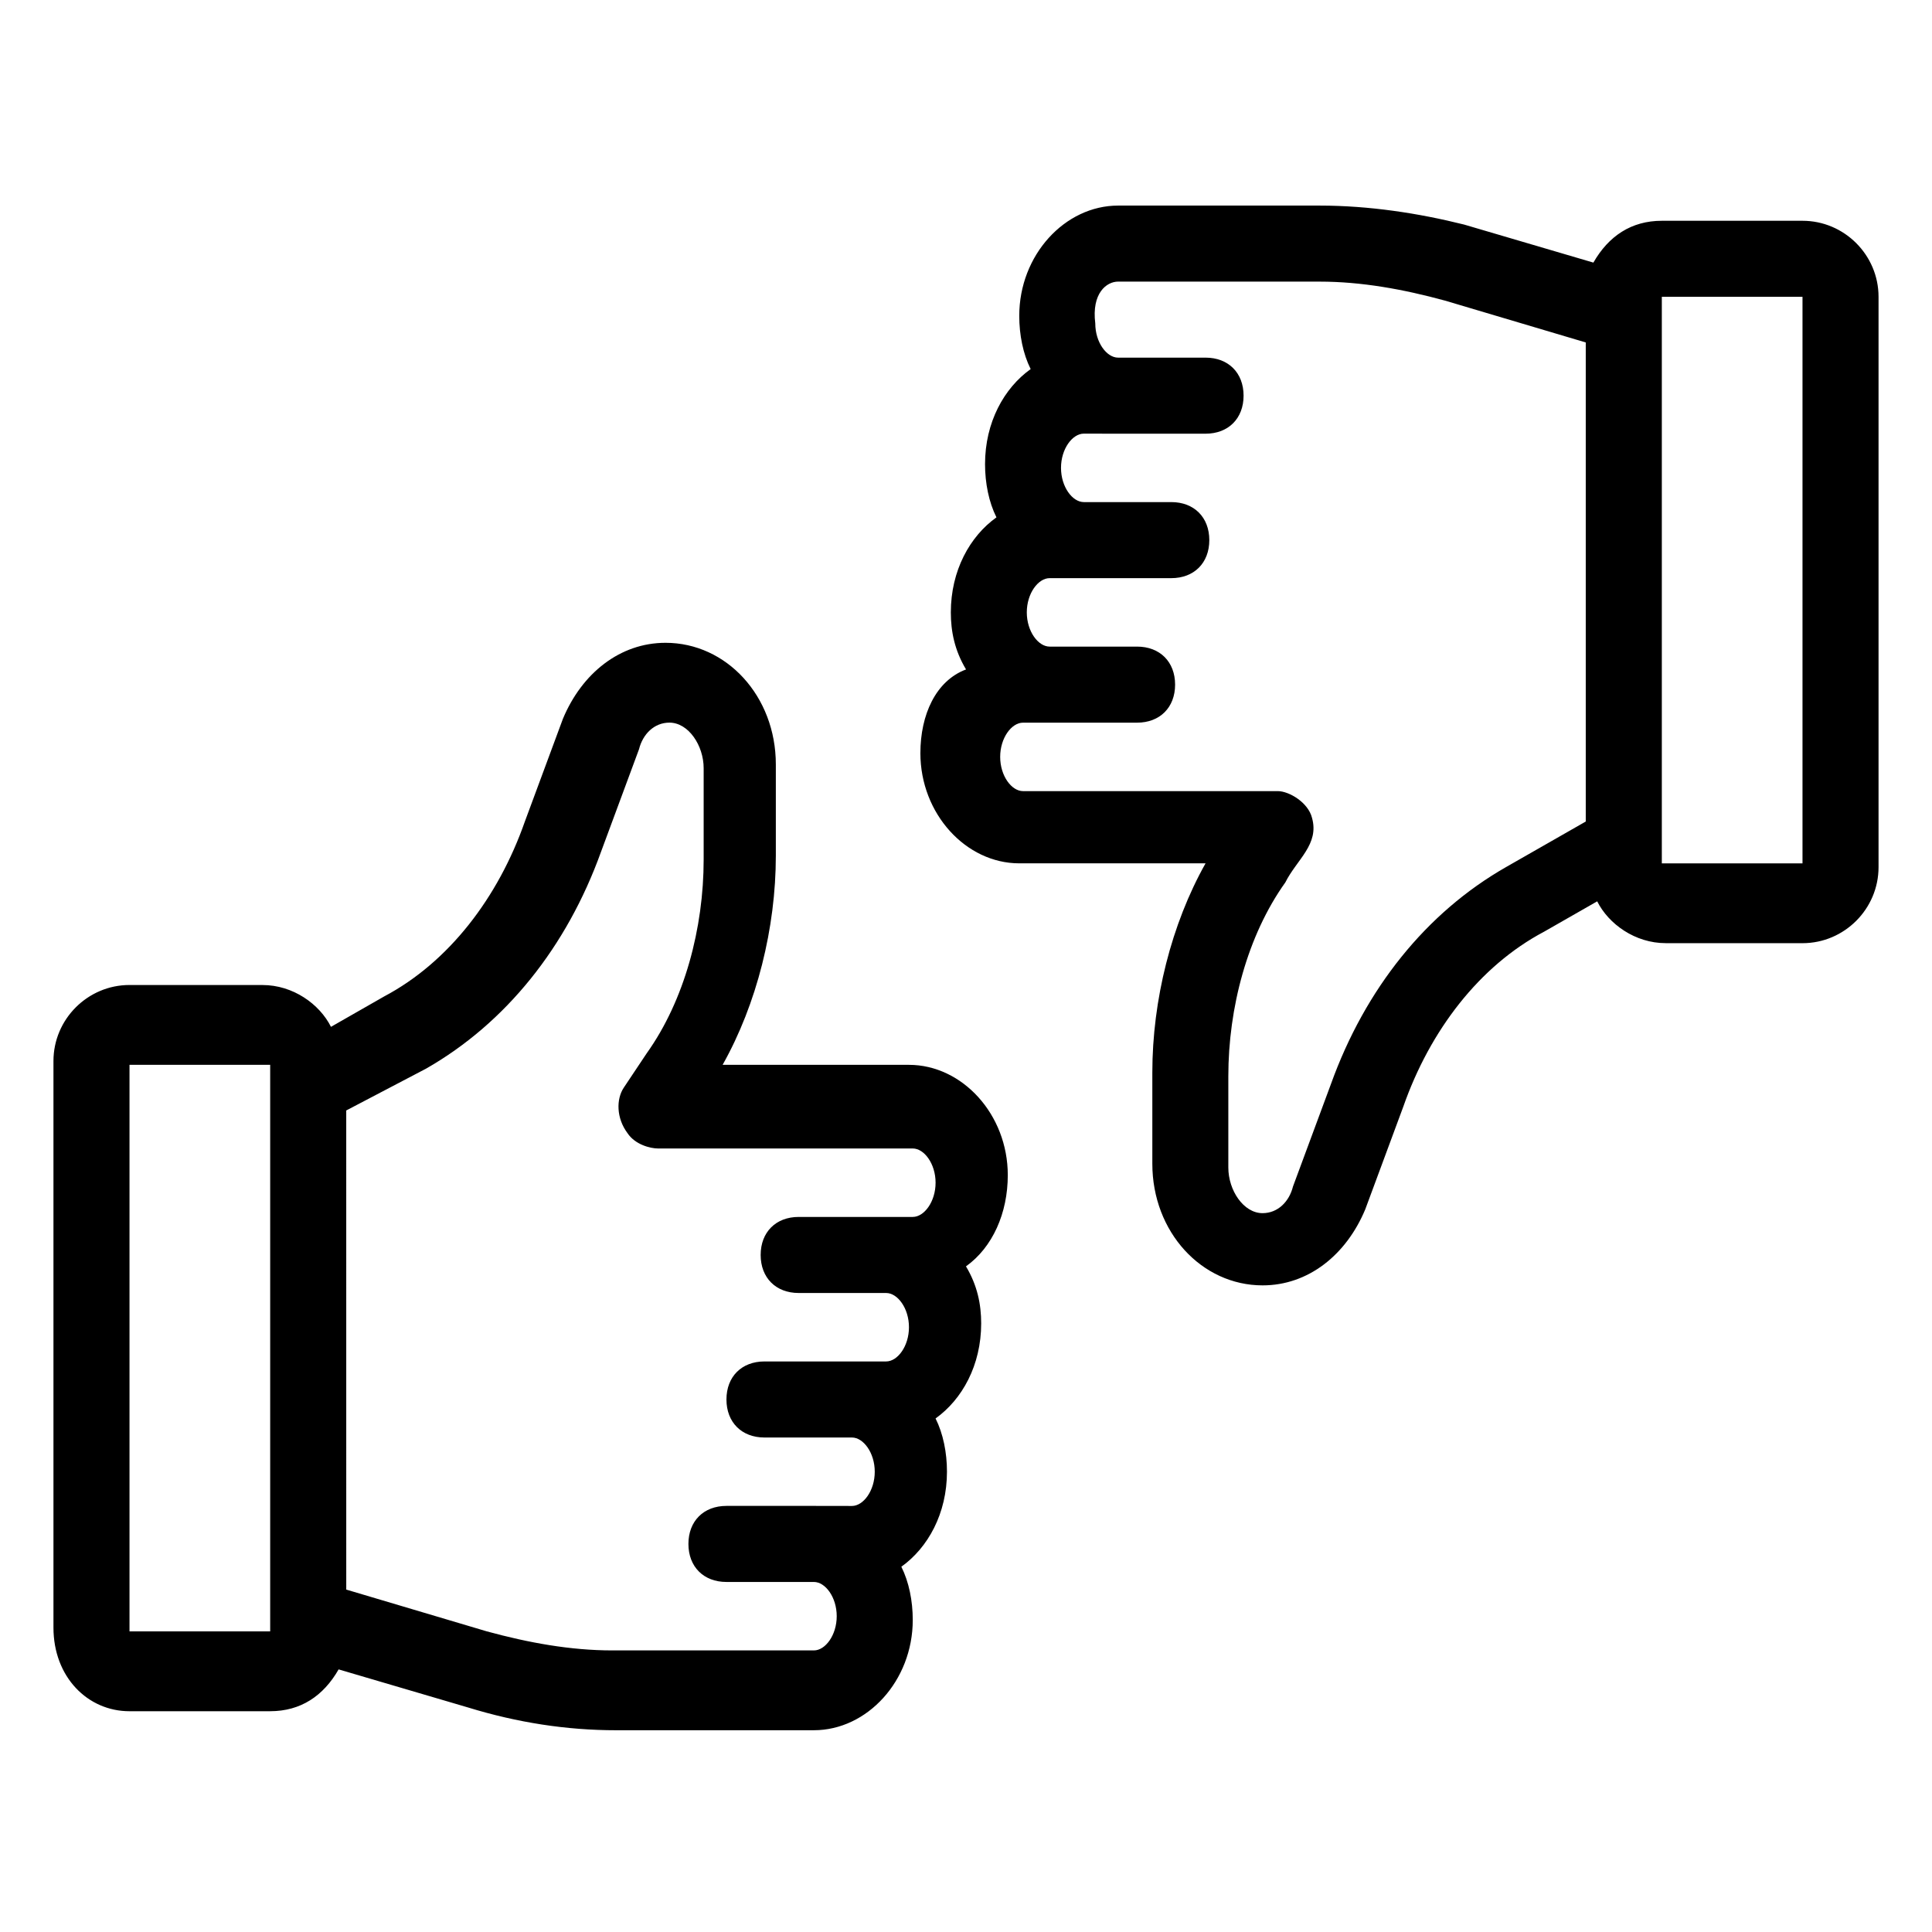
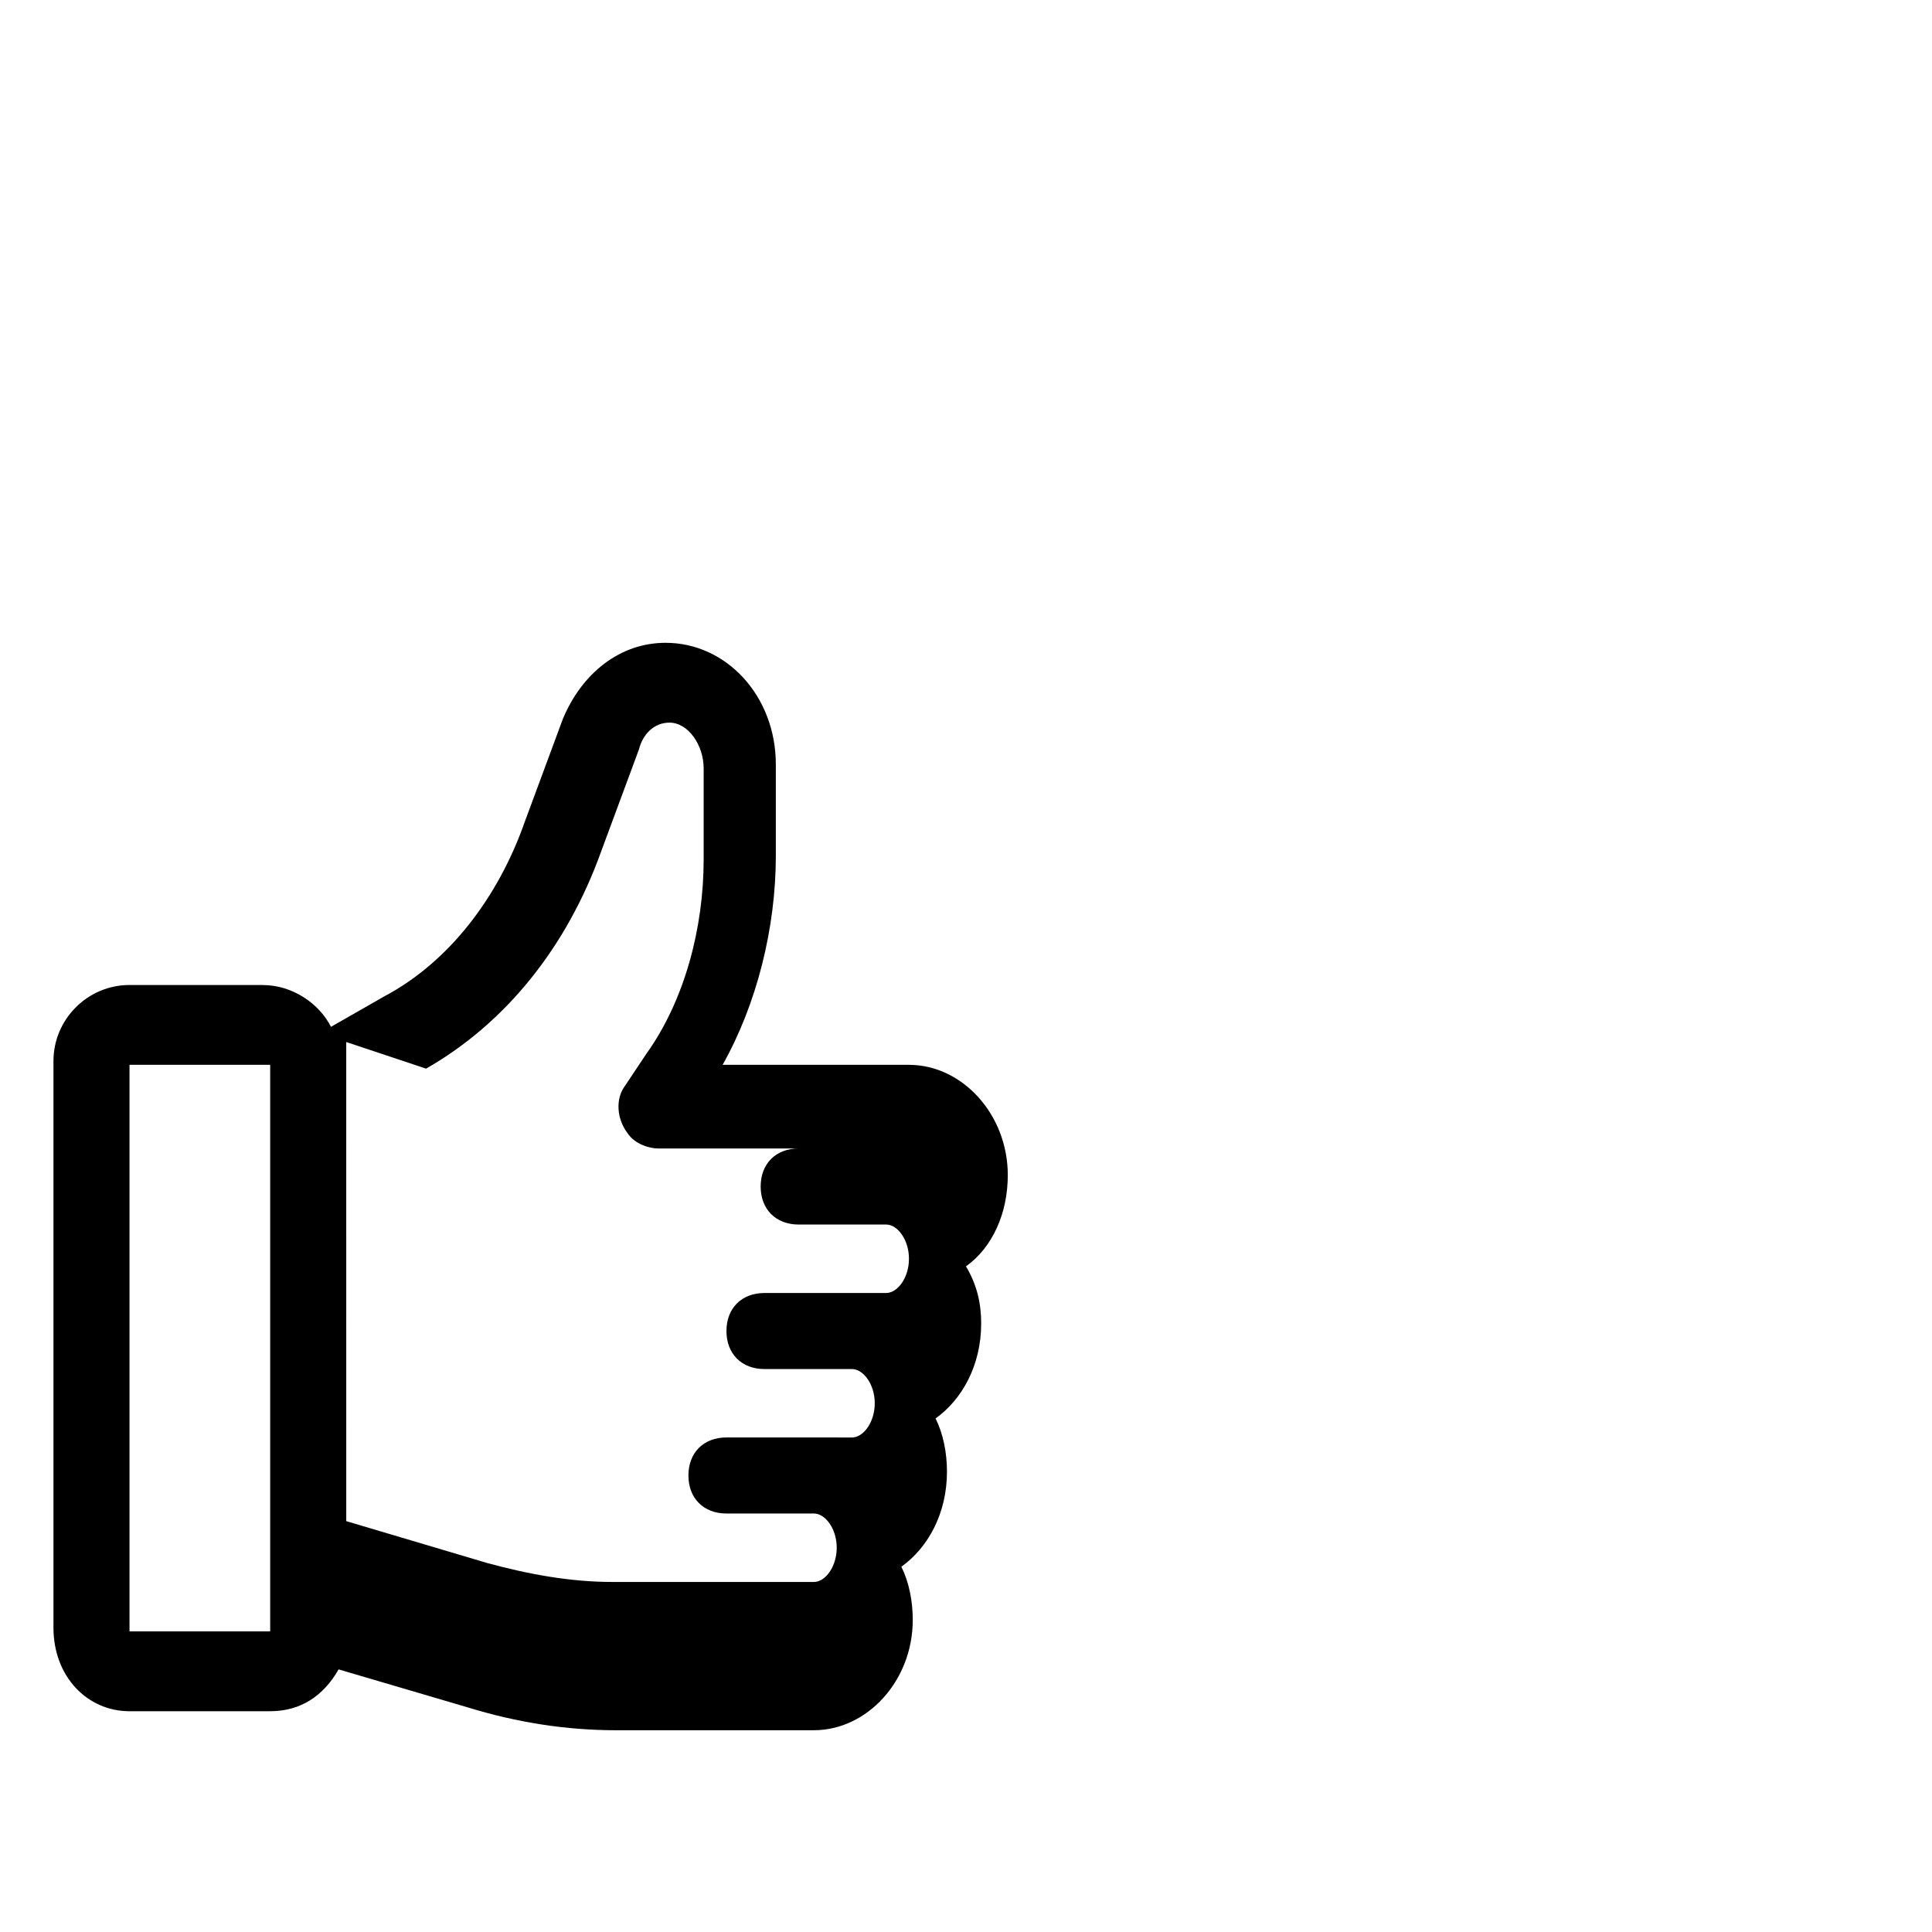
<svg xmlns="http://www.w3.org/2000/svg" fill="#000000" width="800px" height="800px" version="1.1" viewBox="144 144 512 512">
  <g>
-     <path d="m387.91 343.57c0 16.121 12.09 29.223 26.199 29.223h49.375c-9.07 16.121-14.105 36.273-14.105 55.418v24.184c0 18.137 13.098 32.242 29.223 32.242 12.09 0 22.168-8.062 27.207-20.152l10.078-27.207c7.055-20.152 20.152-37.281 37.281-46.352l14.105-8.062c3.023 6.047 10.078 11.082 18.137 11.082l36.27 0.008c11.082 0 20.152-9.07 20.152-20.152v-151.14c0-11.082-9.07-20.152-20.152-20.152h-37.281c-8.062 0-14.105 4.031-18.137 11.082l-34.258-10.078c-12.094-3.019-25.195-5.031-38.293-5.031h-53.402c-14.105 0-26.199 13.098-26.199 29.223 0 5.039 1.008 10.078 3.023 14.105-7.055 5.039-12.09 14.105-12.09 25.191 0 5.039 1.008 10.078 3.023 14.105-7.055 5.039-12.09 14.105-12.09 25.191 0 5.039 1.008 10.078 4.031 15.113-8.066 3.019-12.098 12.09-12.098 22.164zm196.49-120.91h37.281v150.14h-37.281v-147.11zm-144.09-4.027h53.402c11.082 0 22.168 2.016 33.25 5.039l37.281 11.082v126.96l-21.16 12.09c-21.16 12.09-37.281 32.242-46.352 57.434l-10.078 27.207c-1.008 4.031-4.031 7.055-8.062 7.055-5.039 0-9.07-6.047-9.07-12.09v-24.184c0-18.137 5.039-37.281 15.113-51.387 3.023-6.047 9.07-10.078 7.055-17.129-1.008-4.031-6.047-7.055-9.07-7.055h-67.512c-3.023 0-6.047-4.031-6.047-9.07 0-5.039 3.023-9.07 6.047-9.07h30.23c6.047 0 10.078-4.031 10.078-10.078s-4.031-10.078-10.078-10.078h-23.176c-3.023 0-6.047-4.031-6.047-9.07 0-5.039 3.023-9.07 6.047-9.07h32.242c6.047 0 10.078-4.031 10.078-10.078s-4.031-10.078-10.078-10.078h-23.176c-3.023 0-6.047-4.031-6.047-9.07 0-5.039 3.023-9.07 6.047-9.07l9.082 0.016h23.176c6.047 0 10.078-4.031 10.078-10.078s-4.031-10.078-10.078-10.078h-23.176c-3.023 0-6.047-4.031-6.047-9.07-1.008-8.059 3.023-11.078 6.047-11.078z" />
-     <path d="m178.32 597.49h37.281c8.062 0 14.105-4.031 18.137-11.082l34.258 10.078c13.098 4.031 26.199 6.047 39.297 6.047l52.398-0.004c14.105 0 26.199-13.098 26.199-29.223 0-5.039-1.008-10.078-3.023-14.105 7.055-5.039 12.09-14.105 12.09-25.191 0-5.039-1.008-10.078-3.023-14.105 7.055-5.039 12.09-14.105 12.09-25.191 0-5.039-1.008-10.078-4.031-15.113 7.055-5.039 11.082-14.105 11.082-24.184 0-16.121-12.09-29.223-26.199-29.223h-49.375c9.07-16.121 14.105-36.273 14.105-55.418v-24.184c0-18.137-13.098-32.242-29.223-32.242-12.09 0-22.168 8.062-27.207 20.152l-10.078 27.207c-7.055 20.152-20.152 37.281-37.281 46.352l-14.105 8.062c-3.023-6.047-10.078-11.082-18.137-11.082l-35.254-0.008c-11.082 0-20.152 9.07-20.152 20.152v150.14c0 13.098 9.066 22.168 20.152 22.168zm78.594-170.29c21.16-12.09 37.281-32.242 46.352-57.434l10.078-27.207c1.008-4.031 4.031-7.055 8.062-7.055 5.039 0 9.07 6.047 9.07 12.09v24.184c0 18.137-5.039 37.281-15.113 51.387l-6.055 9.074c-2.016 3.023-2.016 8.062 1.008 12.09 2.016 3.023 6.047 4.031 8.062 4.031h67.512c3.023 0 6.047 4.031 6.047 9.07 0 5.039-3.023 9.07-6.047 9.07h-30.23c-6.047 0-10.078 4.031-10.078 10.078s4.031 10.078 10.078 10.078h23.176c3.023 0 6.047 4.031 6.047 9.07 0 5.039-3.023 9.07-6.047 9.07h-32.242c-6.047 0-10.078 4.031-10.078 10.078s4.031 10.078 10.078 10.078h23.176c3.023 0 6.047 4.031 6.047 9.07 0 5.039-3.023 9.07-6.047 9.07l-10.078-0.016h-23.176c-6.047 0-10.078 4.031-10.078 10.078s4.031 10.078 10.078 10.078h23.176c3.023 0 6.047 4.031 6.047 9.07 0 5.039-3.023 9.07-6.047 9.07h-53.402c-11.082 0-22.168-2.016-33.25-5.039l-37.281-11.082-0.004-126.97zm-78.594-1.008h37.281v150.14h-37.281z" />
+     <path d="m178.32 597.49h37.281c8.062 0 14.105-4.031 18.137-11.082l34.258 10.078c13.098 4.031 26.199 6.047 39.297 6.047l52.398-0.004c14.105 0 26.199-13.098 26.199-29.223 0-5.039-1.008-10.078-3.023-14.105 7.055-5.039 12.09-14.105 12.09-25.191 0-5.039-1.008-10.078-3.023-14.105 7.055-5.039 12.09-14.105 12.09-25.191 0-5.039-1.008-10.078-4.031-15.113 7.055-5.039 11.082-14.105 11.082-24.184 0-16.121-12.09-29.223-26.199-29.223h-49.375c9.07-16.121 14.105-36.273 14.105-55.418v-24.184c0-18.137-13.098-32.242-29.223-32.242-12.09 0-22.168 8.062-27.207 20.152l-10.078 27.207c-7.055 20.152-20.152 37.281-37.281 46.352l-14.105 8.062c-3.023-6.047-10.078-11.082-18.137-11.082l-35.254-0.008c-11.082 0-20.152 9.07-20.152 20.152v150.14c0 13.098 9.066 22.168 20.152 22.168zm78.594-170.29c21.16-12.09 37.281-32.242 46.352-57.434l10.078-27.207c1.008-4.031 4.031-7.055 8.062-7.055 5.039 0 9.07 6.047 9.07 12.09v24.184c0 18.137-5.039 37.281-15.113 51.387l-6.055 9.074c-2.016 3.023-2.016 8.062 1.008 12.09 2.016 3.023 6.047 4.031 8.062 4.031h67.512h-30.23c-6.047 0-10.078 4.031-10.078 10.078s4.031 10.078 10.078 10.078h23.176c3.023 0 6.047 4.031 6.047 9.07 0 5.039-3.023 9.07-6.047 9.07h-32.242c-6.047 0-10.078 4.031-10.078 10.078s4.031 10.078 10.078 10.078h23.176c3.023 0 6.047 4.031 6.047 9.07 0 5.039-3.023 9.07-6.047 9.07l-10.078-0.016h-23.176c-6.047 0-10.078 4.031-10.078 10.078s4.031 10.078 10.078 10.078h23.176c3.023 0 6.047 4.031 6.047 9.07 0 5.039-3.023 9.07-6.047 9.07h-53.402c-11.082 0-22.168-2.016-33.25-5.039l-37.281-11.082-0.004-126.97zm-78.594-1.008h37.281v150.14h-37.281z" />
  </g>
</svg>